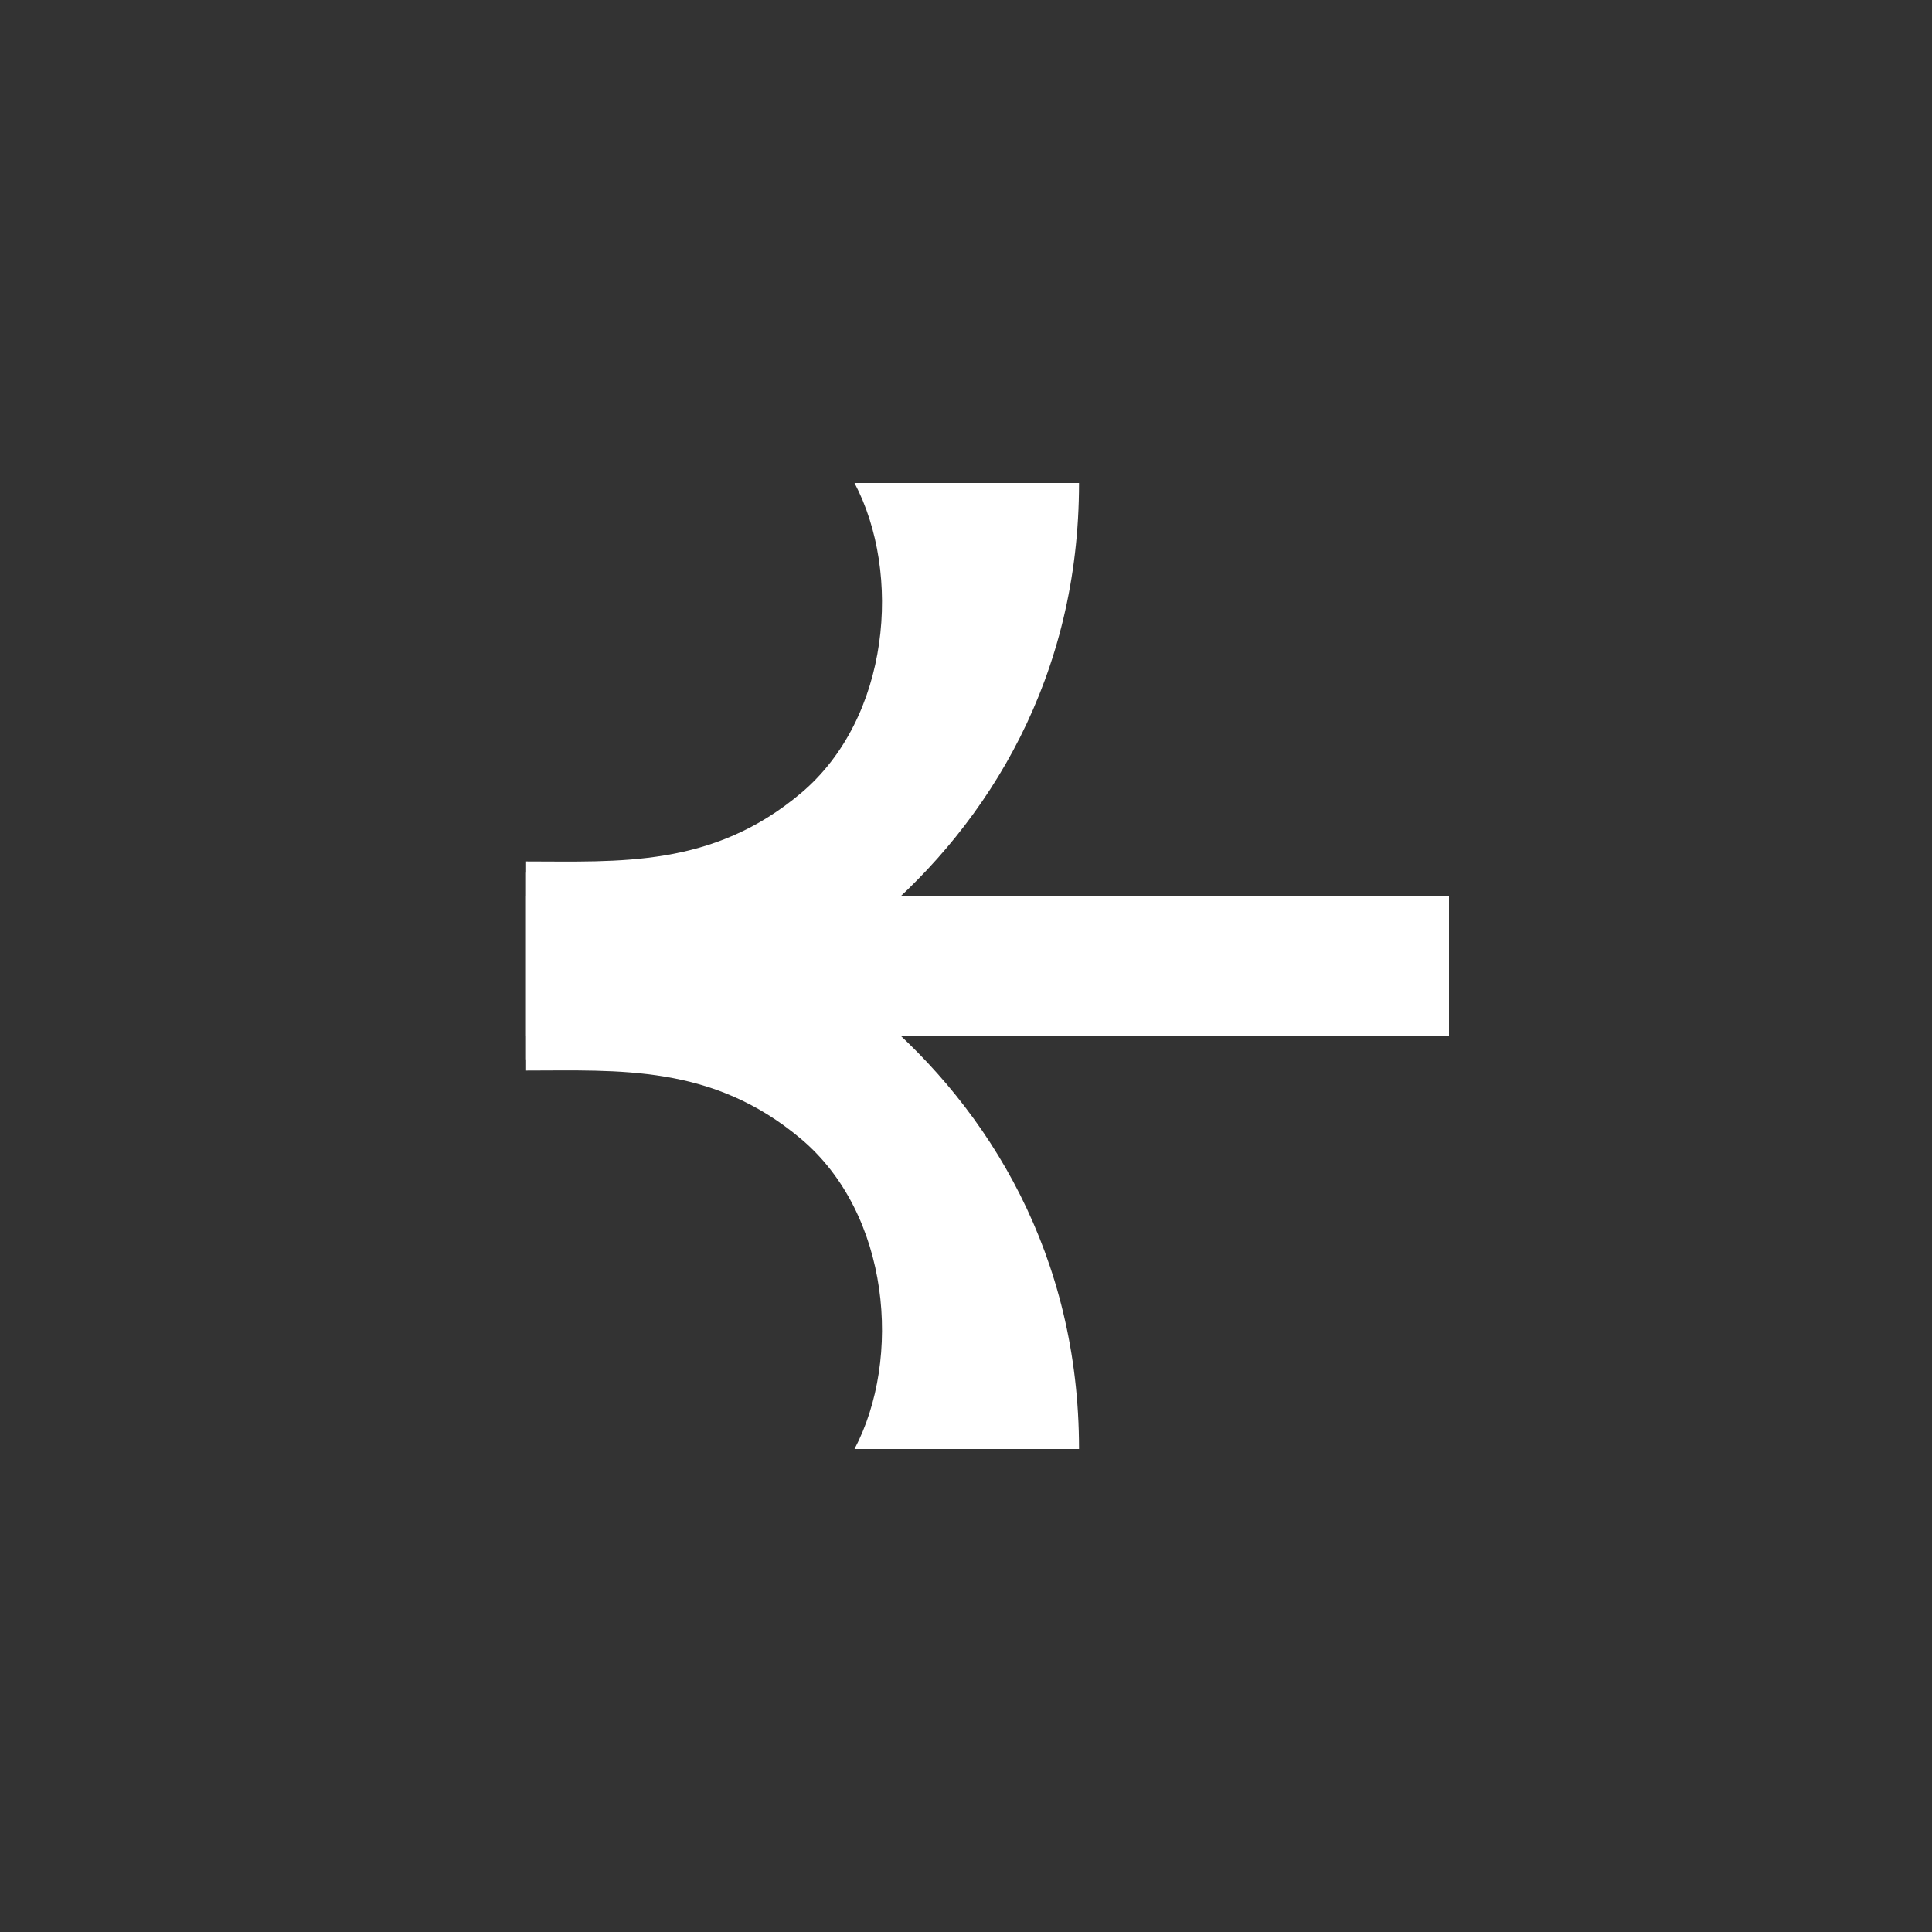
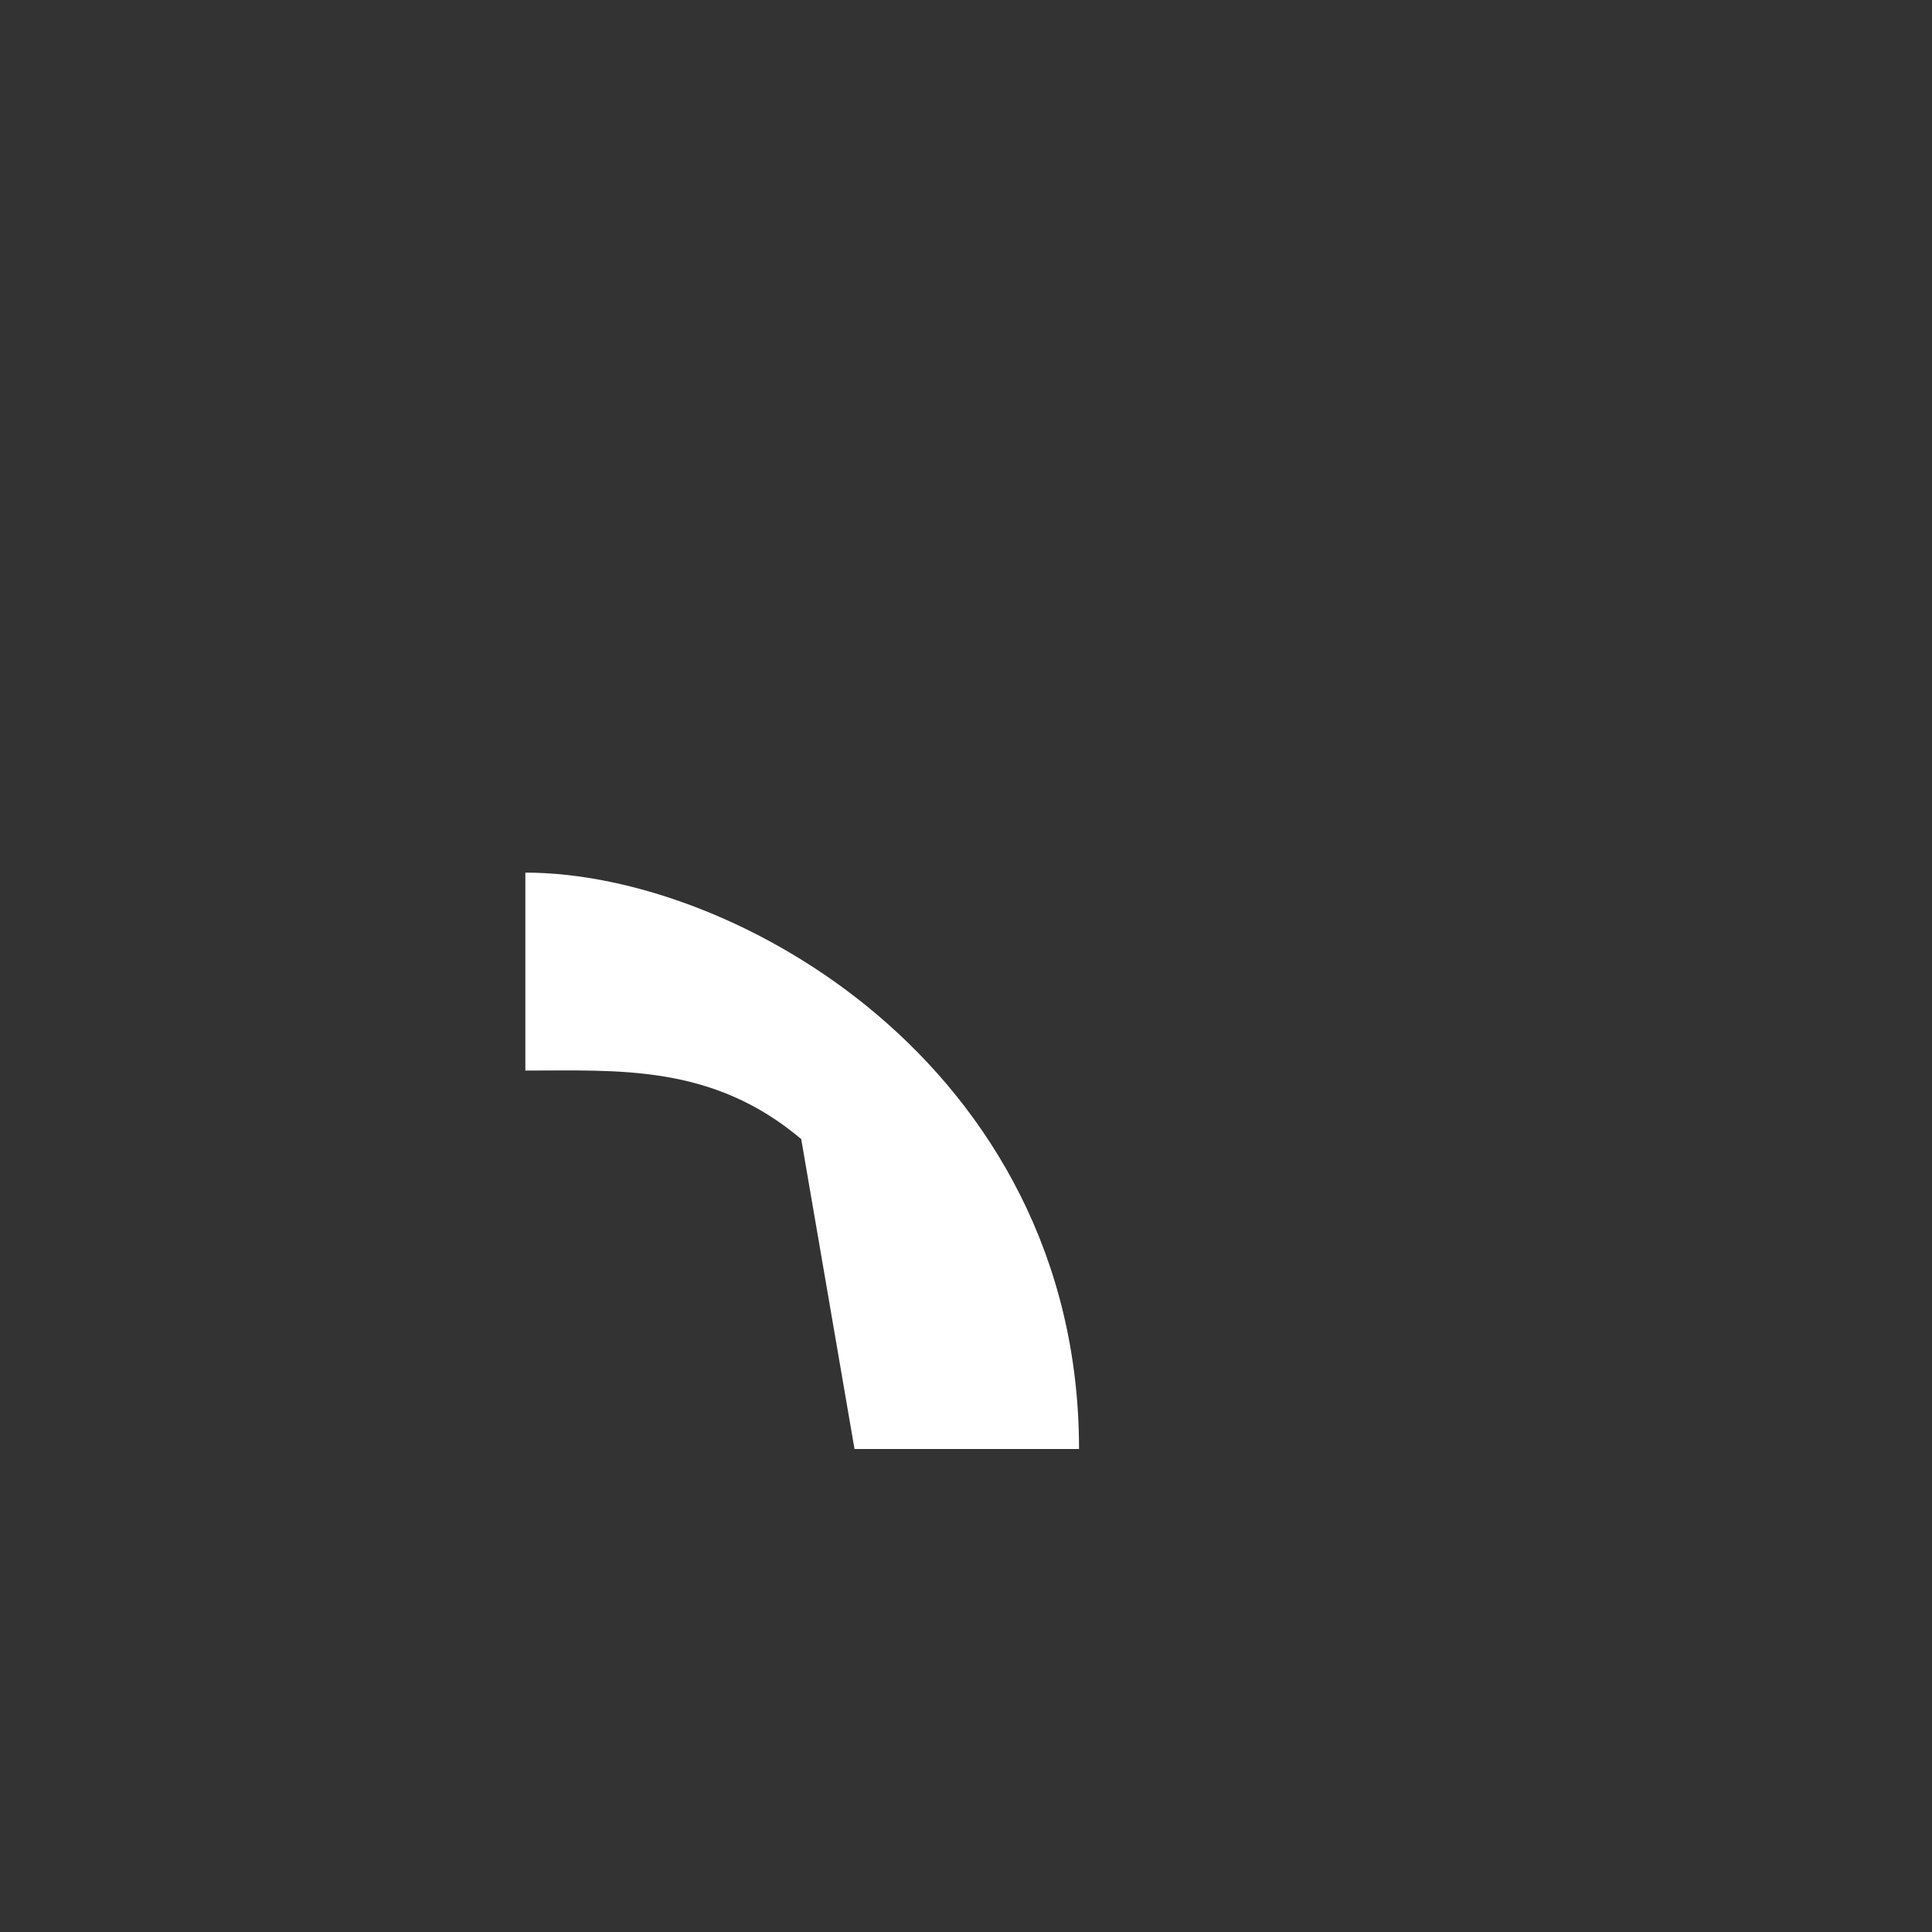
<svg xmlns="http://www.w3.org/2000/svg" width="24" height="24" viewBox="0 0 24 24" fill="none">
  <rect x="0" y="0" width="24" height="24" fill="#333333" stroke="none" />
-   <rect width="11.473" height="1.74" transform="matrix(-1 0 0 1 18 11.129)" fill="white" />
-   <path fill-rule="evenodd" clip-rule="evenodd" d="M9.953 14.15C8.848 13.217 7.687 13.299 6.526 13.299V10.84C7.857 10.84 9.544 11.458 10.896 12.605C12.288 13.785 13.404 15.594 13.404 18L10.615 18C11.206 16.879 11.058 15.083 9.953 14.15Z" fill="white" />
-   <path fill-rule="evenodd" clip-rule="evenodd" d="M9.953 9.85C8.848 10.783 7.687 10.701 6.526 10.701V13.16C7.857 13.16 9.544 12.542 10.896 11.395C12.288 10.215 13.404 8.406 13.404 6L10.615 6C11.206 7.121 11.058 8.917 9.953 9.85Z" fill="white" />
+   <path fill-rule="evenodd" clip-rule="evenodd" d="M9.953 14.15C8.848 13.217 7.687 13.299 6.526 13.299V10.84C7.857 10.84 9.544 11.458 10.896 12.605C12.288 13.785 13.404 15.594 13.404 18L10.615 18Z" fill="white" />
</svg>